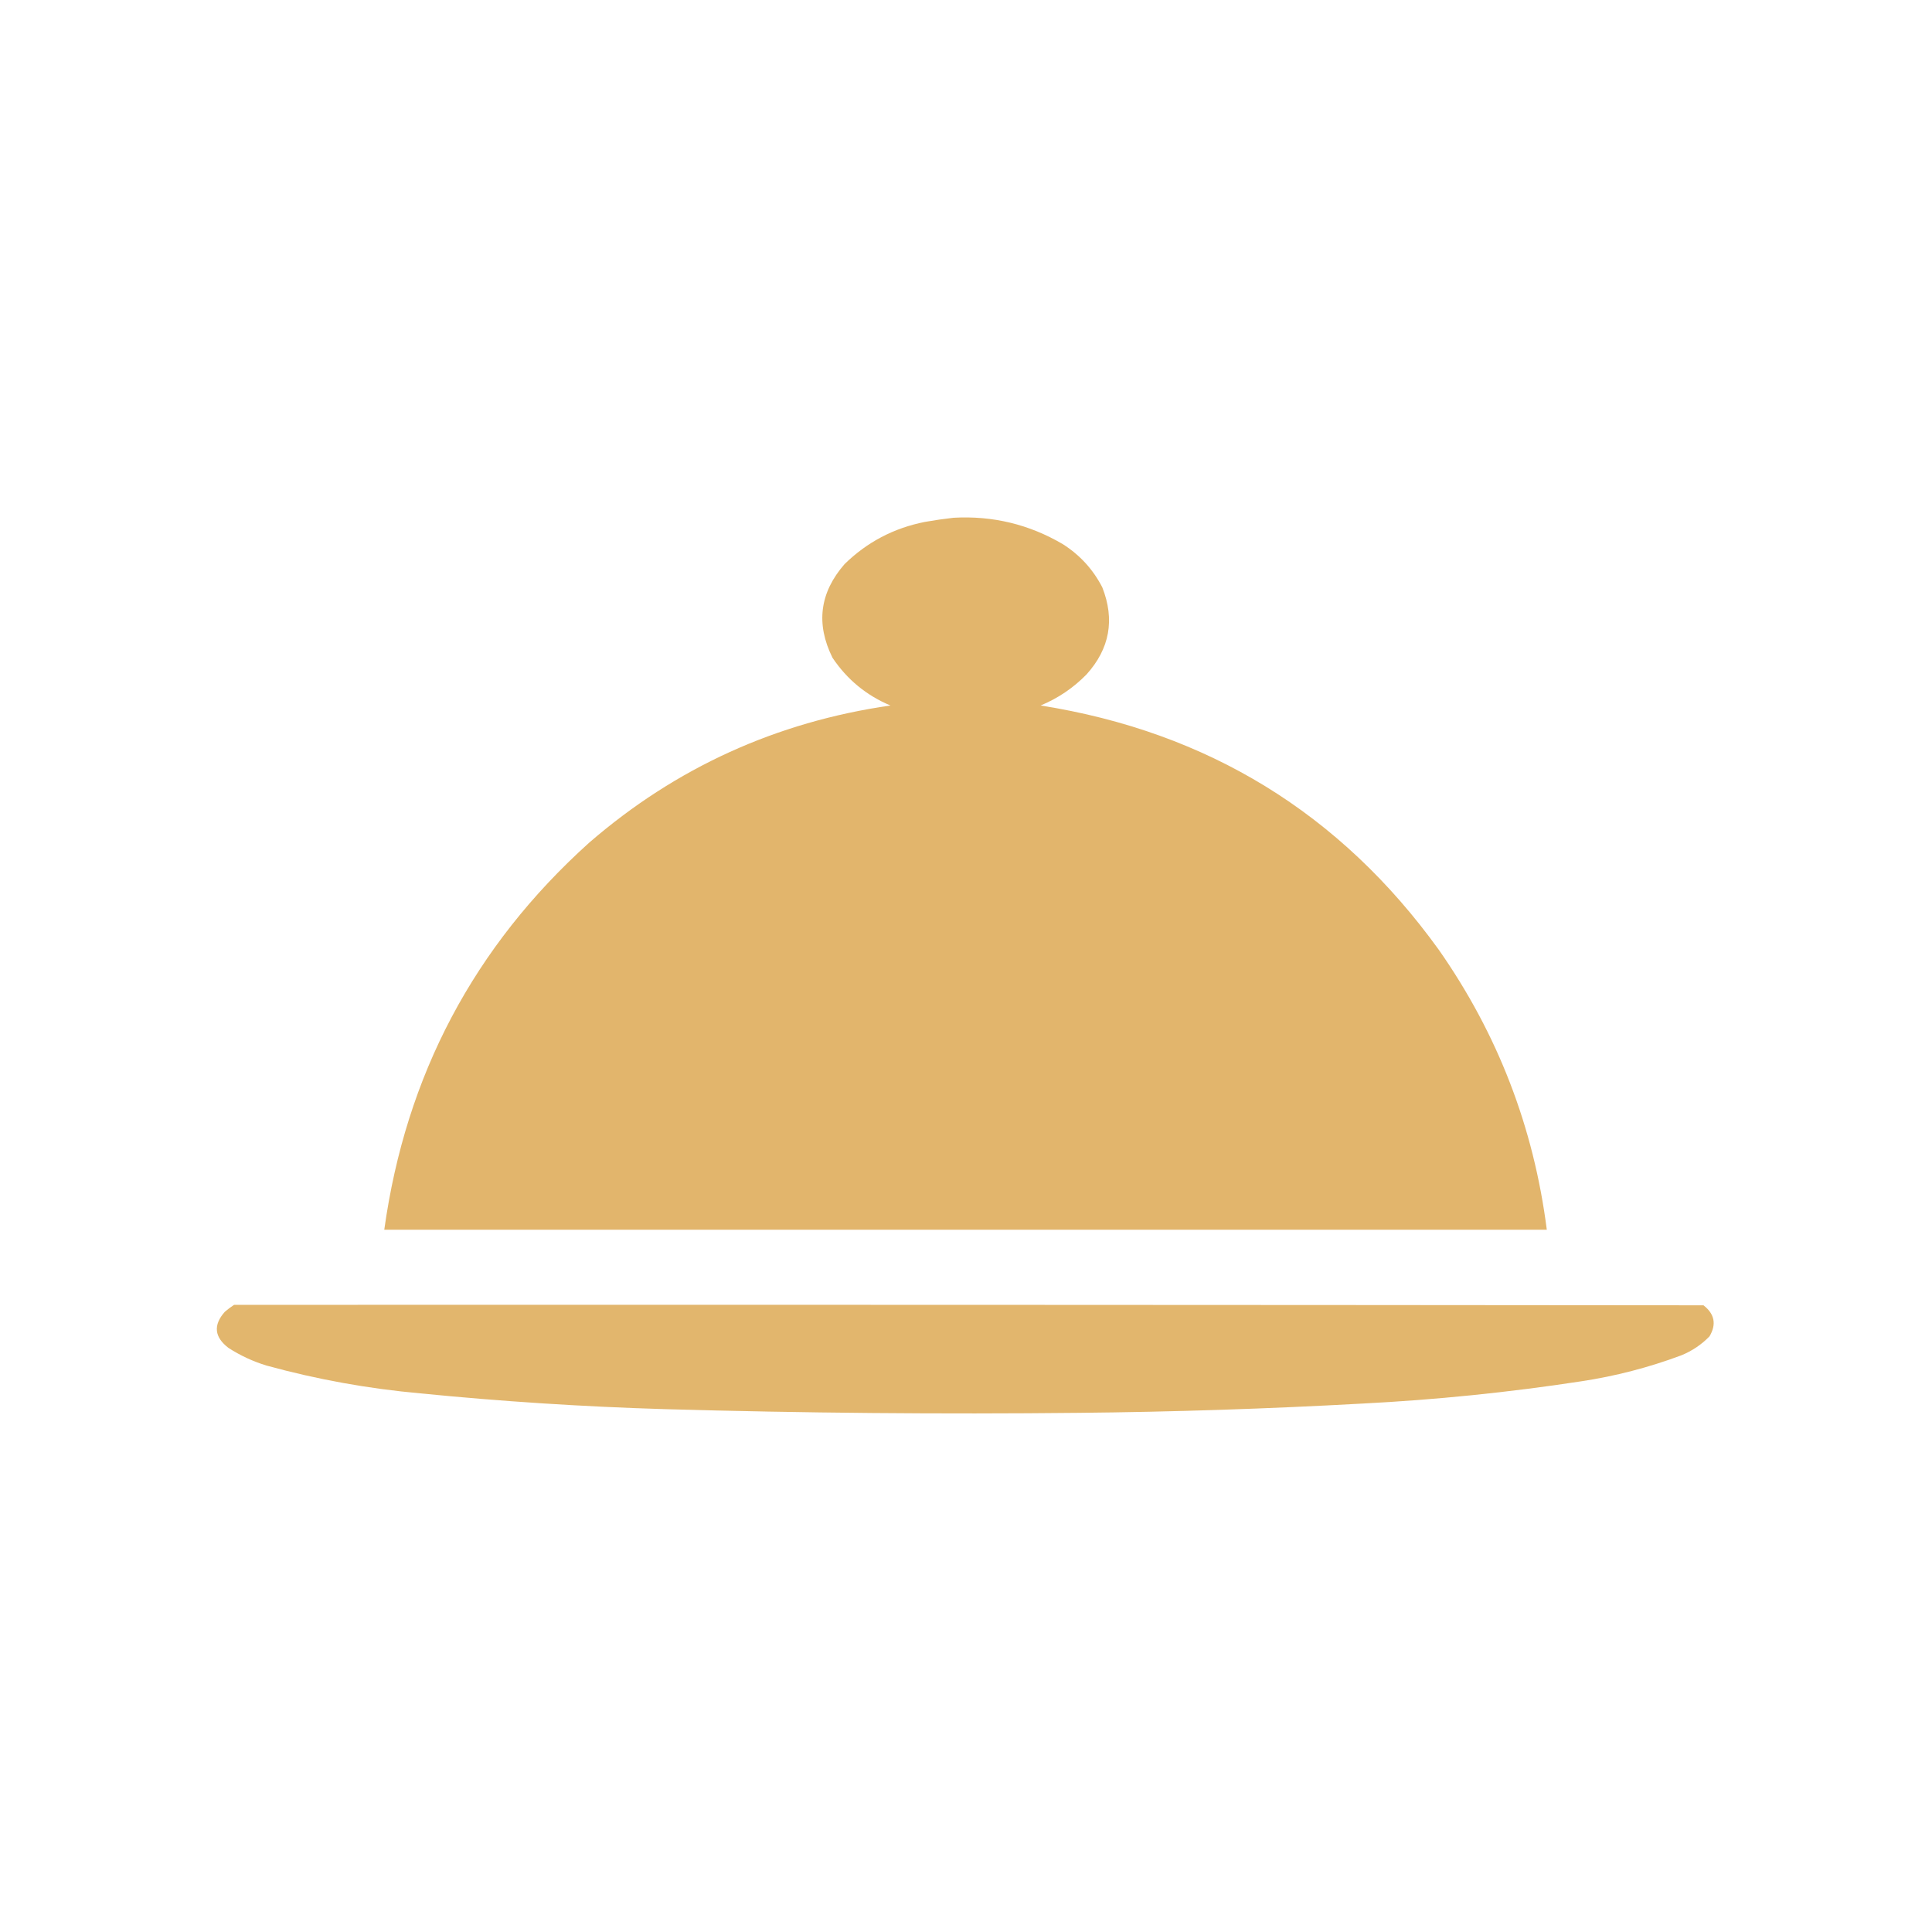
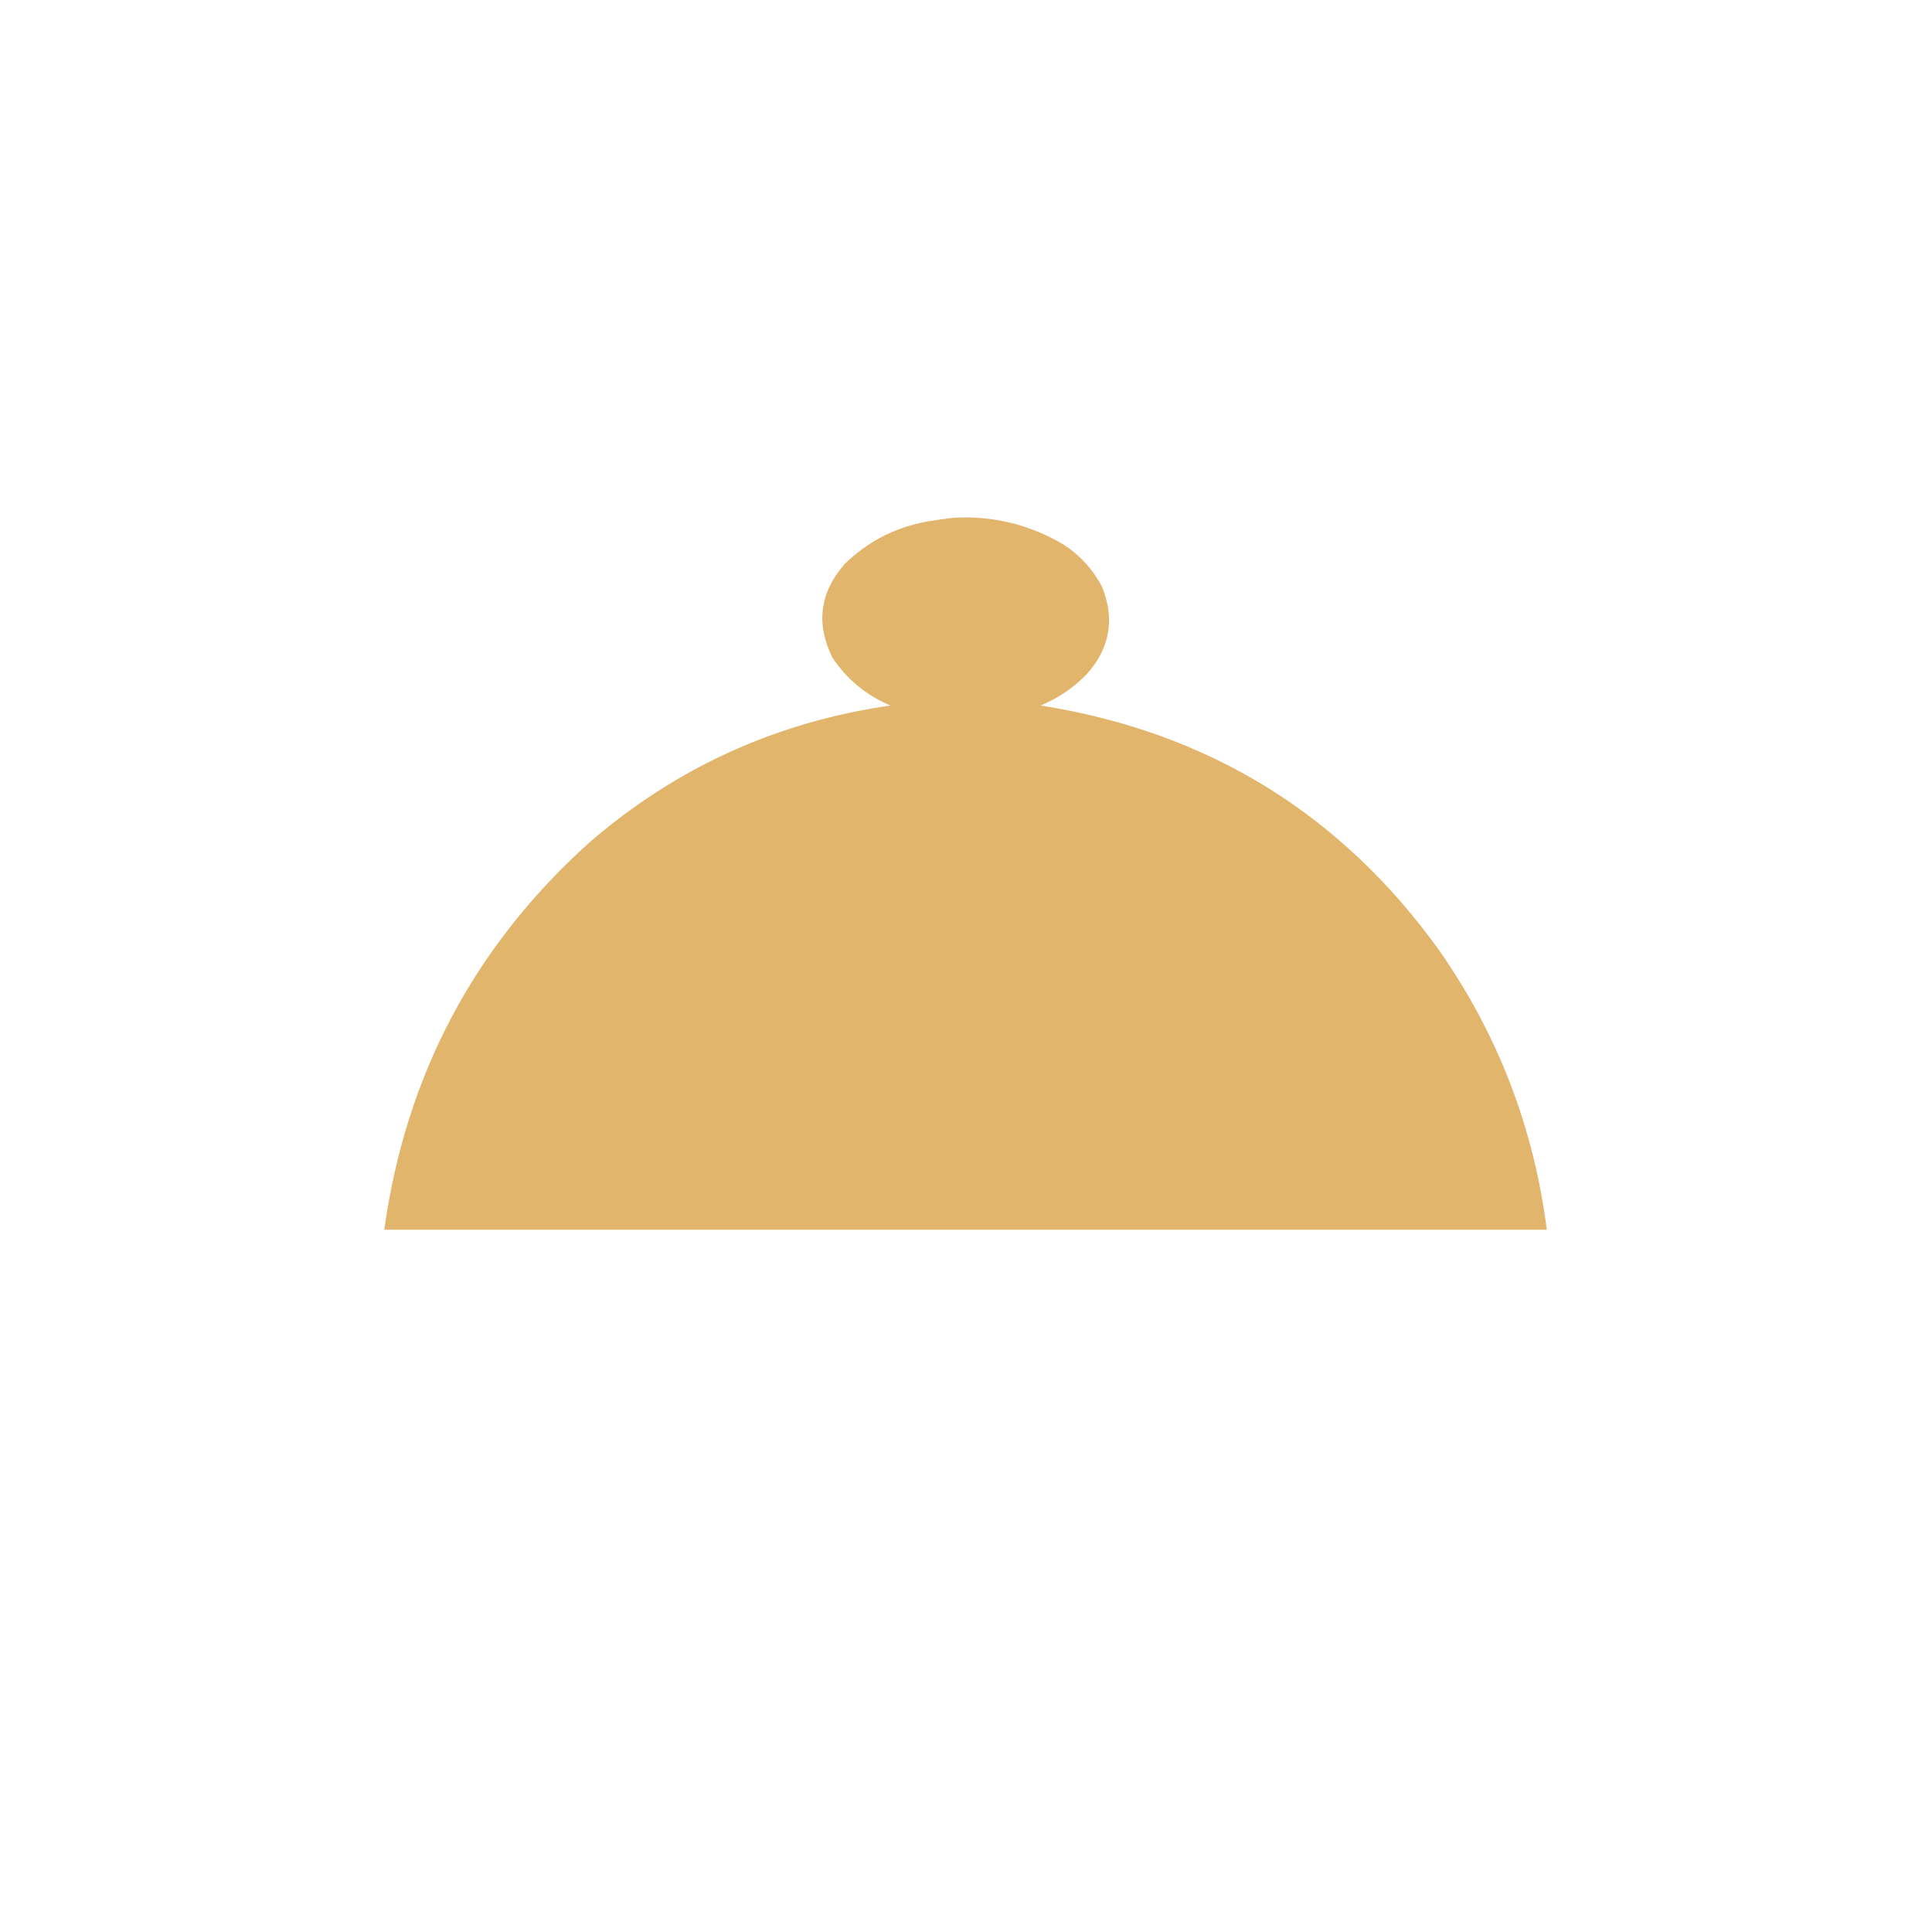
<svg xmlns="http://www.w3.org/2000/svg" version="1.1" width="2084px" height="2084px" style="shape-rendering:geometricPrecision; text-rendering:geometricPrecision; image-rendering:optimizeQuality; fill-rule:evenodd; clip-rule:evenodd">
  <g>
    <path style="opacity:0.996" fill="#e2b56c" d="M 1028.5,558.5 C 1070.81,556.124 1110.14,565.624 1146.5,587C 1164.87,598.698 1179.03,614.198 1189,633.5C 1202.73,668.367 1197.07,699.701 1172,727.5C 1157.8,742.02 1141.3,753.187 1122.5,761C 1302.76,789.493 1445.92,877.327 1552,1024.5C 1615.57,1115.35 1654.4,1216.02 1668.5,1326.5C 1250.5,1326.5 832.5,1326.5 414.5,1326.5C 437.686,1159.93 511.352,1020.77 635.5,909C 728.958,828.122 837.292,778.789 960.5,761C 934.506,750.088 913.672,732.921 898,709.5C 879.842,672.919 884.175,639.252 911,608.5C 935.18,584.823 964.013,569.657 997.5,563C 1007.93,561.153 1018.27,559.653 1028.5,558.5 Z" />
  </g>
  <g>
-     <path style="opacity:0.991" fill="#e2b56c" d="M 252.5,1407.5 C 780.833,1407.33 1309.17,1407.5 1837.5,1408C 1849.52,1417.33 1851.69,1428.5 1844,1441.5C 1835.3,1450.44 1825.13,1457.27 1813.5,1462C 1778.5,1475.08 1742.5,1484.42 1705.5,1490C 1627.24,1501.96 1548.58,1509.96 1469.5,1514C 1367.58,1519.65 1265.58,1522.99 1163.5,1524C 1014.47,1525.57 865.471,1524.24 716.5,1520C 628.635,1517.36 540.969,1511.7 453.5,1503C 397.245,1497.96 341.911,1487.96 287.5,1473C 272.932,1468.55 259.265,1462.22 246.5,1454C 231.154,1442.31 229.821,1429.31 242.5,1415C 245.734,1412.25 249.068,1409.75 252.5,1407.5 Z" />
-   </g>
+     </g>
</svg>